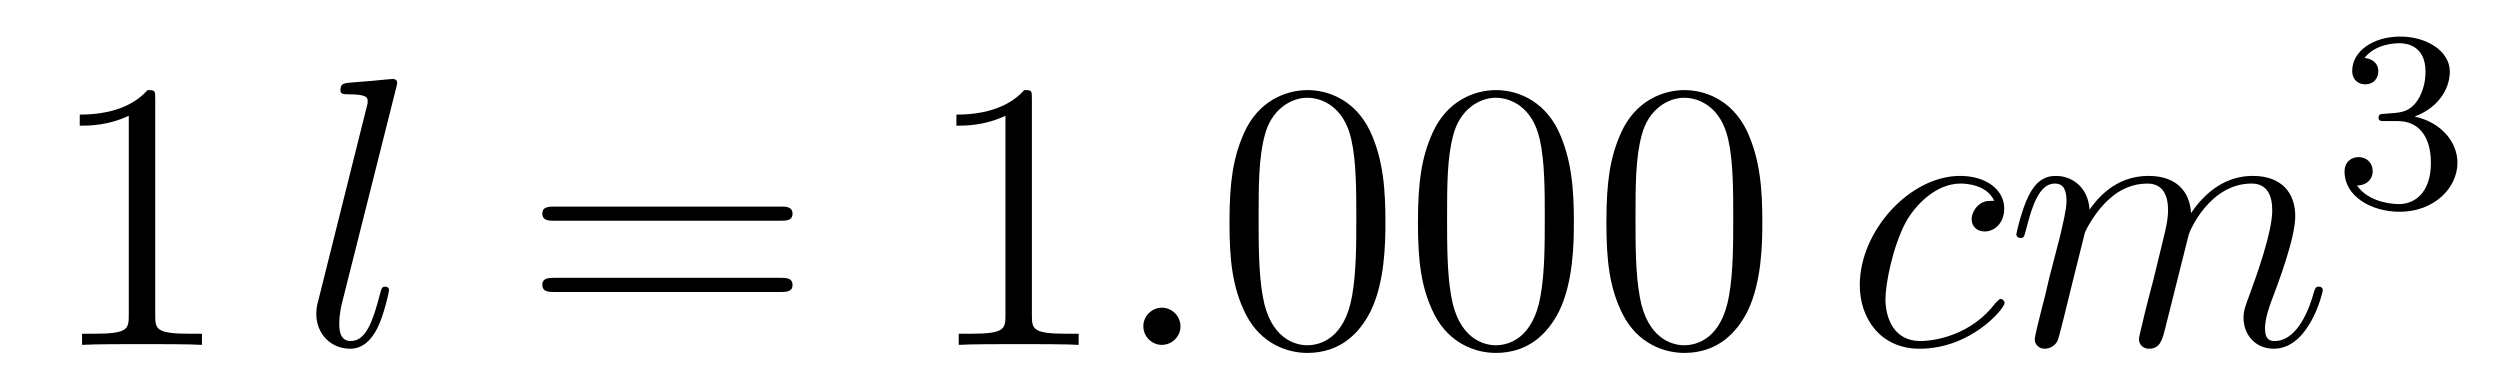
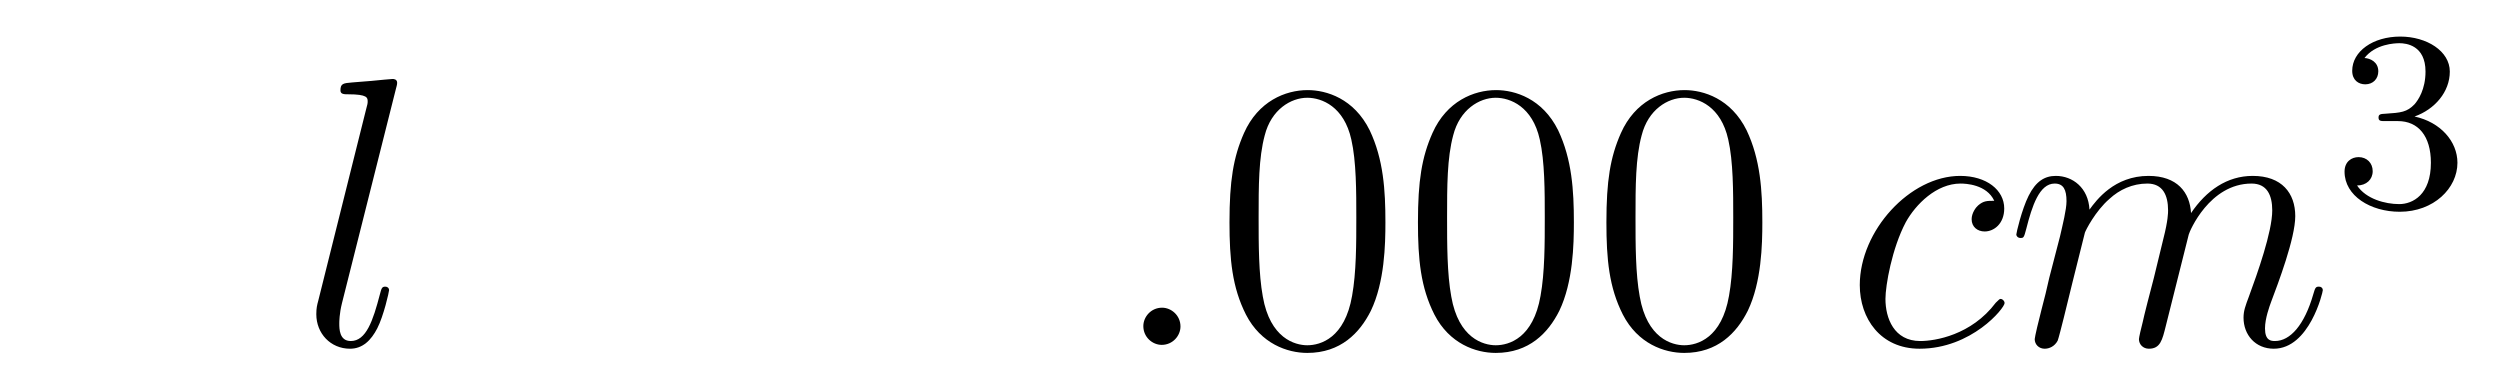
<svg xmlns="http://www.w3.org/2000/svg" height="12pt" version="1.1" viewBox="0 -12 78 12" width="78pt">
  <g id="page1">
    <g transform="matrix(1 0 0 1 -127 653)">
-       <path d="M131.843 -661.902C131.843 -662.178 131.843 -662.189 131.604 -662.189C131.317 -661.867 130.719 -661.424 129.488 -661.424V-661.078C129.763 -661.078 130.36 -661.078 131.018 -661.388V-655.16C131.018 -654.73 130.982 -654.587 129.93 -654.587H129.56V-654.24C129.882 -654.264 131.042 -654.264 131.436 -654.264C131.831 -654.264 132.978 -654.264 133.301 -654.24V-654.587H132.931C131.879 -654.587 131.843 -654.73 131.843 -655.16V-661.902Z" fill-rule="evenodd" />
      <path d="M139.355 -662.237C139.367 -662.285 139.391 -662.357 139.391 -662.417C139.391 -662.536 139.272 -662.536 139.248 -662.536C139.236 -662.536 138.805 -662.5 138.59 -662.476C138.387 -662.464 138.208 -662.441 137.992 -662.428C137.706 -662.405 137.622 -662.393 137.622 -662.178C137.622 -662.058 137.741 -662.058 137.861 -662.058C138.471 -662.058 138.471 -661.95 138.471 -661.831C138.471 -661.783 138.471 -661.759 138.411 -661.544L136.929 -655.615C136.893 -655.483 136.869 -655.387 136.869 -655.196C136.869 -654.599 137.311 -654.12 137.921 -654.12C138.315 -654.12 138.578 -654.383 138.77 -654.754C138.973 -655.148 139.14 -655.902 139.14 -655.949C139.14 -656.009 139.092 -656.057 139.02 -656.057C138.913 -656.057 138.901 -655.997 138.853 -655.818C138.638 -654.993 138.423 -654.36 137.945 -654.36C137.586 -654.36 137.586 -654.742 137.586 -654.909C137.586 -654.957 137.586 -655.208 137.67 -655.543L139.355 -662.237Z" fill-rule="evenodd" />
-       <path d="M151.344 -658.113C151.512 -658.113 151.727 -658.113 151.727 -658.328C151.727 -658.555 151.524 -658.555 151.344 -658.555H144.304C144.136 -658.555 143.921 -658.555 143.921 -658.34C143.921 -658.113 144.124 -658.113 144.304 -658.113H151.344ZM151.344 -655.89C151.512 -655.89 151.727 -655.89 151.727 -656.105C151.727 -656.332 151.524 -656.332 151.344 -656.332H144.304C144.136 -656.332 143.921 -656.332 143.921 -656.117C143.921 -655.89 144.124 -655.89 144.304 -655.89H151.344Z" fill-rule="evenodd" />
-       <path d="M159.195 -661.902C159.195 -662.178 159.195 -662.189 158.956 -662.189C158.67 -661.867 158.072 -661.424 156.84 -661.424V-661.078C157.116 -661.078 157.713 -661.078 158.37 -661.388V-655.16C158.37 -654.73 158.335 -654.587 157.283 -654.587H156.912V-654.24C157.235 -654.264 158.394 -654.264 158.789 -654.264C159.184 -654.264 160.331 -654.264 160.654 -654.24V-654.587H160.283C159.231 -654.587 159.195 -654.73 159.195 -655.16V-661.902Z" fill-rule="evenodd" />
      <path d="M163.831 -654.814C163.831 -655.16 163.544 -655.4 163.257 -655.4C162.911 -655.4 162.672 -655.113 162.672 -654.826C162.672 -654.479 162.958 -654.24 163.245 -654.24C163.592 -654.24 163.831 -654.527 163.831 -654.814Z" fill-rule="evenodd" />
      <path d="M170.225 -658.065C170.225 -659.058 170.166 -660.026 169.735 -660.934C169.245 -661.927 168.384 -662.189 167.799 -662.189C167.105 -662.189 166.256 -661.843 165.814 -660.851C165.48 -660.097 165.36 -659.356 165.36 -658.065C165.36 -656.906 165.444 -656.033 165.874 -655.184C166.34 -654.276 167.165 -653.989 167.787 -653.989C168.827 -653.989 169.424 -654.611 169.771 -655.304C170.201 -656.2 170.225 -657.372 170.225 -658.065ZM167.787 -654.228C167.404 -654.228 166.627 -654.443 166.4 -655.746C166.269 -656.463 166.269 -657.372 166.269 -658.209C166.269 -659.189 166.269 -660.073 166.46 -660.779C166.663 -661.58 167.273 -661.95 167.787 -661.95C168.241 -661.95 168.934 -661.675 169.161 -660.648C169.317 -659.966 169.317 -659.022 169.317 -658.209C169.317 -657.408 169.317 -656.499 169.185 -655.77C168.958 -654.455 168.205 -654.228 167.787 -654.228ZM176.105 -658.065C176.105 -659.058 176.045 -660.026 175.615 -660.934C175.125 -661.927 174.264 -662.189 173.679 -662.189C172.985 -662.189 172.136 -661.843 171.694 -660.851C171.359 -660.097 171.24 -659.356 171.24 -658.065C171.24 -656.906 171.324 -656.033 171.754 -655.184C172.22 -654.276 173.045 -653.989 173.667 -653.989C174.707 -653.989 175.304 -654.611 175.651 -655.304C176.081 -656.2 176.105 -657.372 176.105 -658.065ZM173.667 -654.228C173.284 -654.228 172.507 -654.443 172.28 -655.746C172.149 -656.463 172.149 -657.372 172.149 -658.209C172.149 -659.189 172.149 -660.073 172.34 -660.779C172.543 -661.58 173.153 -661.95 173.667 -661.95C174.121 -661.95 174.814 -661.675 175.041 -660.648C175.197 -659.966 175.197 -659.022 175.197 -658.209C175.197 -657.408 175.197 -656.499 175.065 -655.77C174.838 -654.455 174.085 -654.228 173.667 -654.228ZM181.985 -658.065C181.985 -659.058 181.925 -660.026 181.495 -660.934C181.005 -661.927 180.144 -662.189 179.558 -662.189C178.865 -662.189 178.016 -661.843 177.574 -660.851C177.239 -660.097 177.12 -659.356 177.12 -658.065C177.12 -656.906 177.203 -656.033 177.634 -655.184C178.1 -654.276 178.925 -653.989 179.547 -653.989C180.587 -653.989 181.184 -654.611 181.531 -655.304C181.961 -656.2 181.985 -657.372 181.985 -658.065ZM179.547 -654.228C179.164 -654.228 178.387 -654.443 178.16 -655.746C178.028 -656.463 178.028 -657.372 178.028 -658.209C178.028 -659.189 178.028 -660.073 178.22 -660.779C178.423 -661.58 179.033 -661.95 179.547 -661.95C180.001 -661.95 180.694 -661.675 180.921 -660.648C181.077 -659.966 181.077 -659.022 181.077 -658.209C181.077 -657.408 181.077 -656.499 180.945 -655.77C180.718 -654.455 179.965 -654.228 179.547 -654.228Z" fill-rule="evenodd" />
      <path d="M189.221 -658.735C188.993 -658.735 188.886 -658.735 188.718 -658.591C188.647 -658.532 188.515 -658.352 188.515 -658.161C188.515 -657.922 188.695 -657.778 188.922 -657.778C189.209 -657.778 189.532 -658.017 189.532 -658.496C189.532 -659.069 188.982 -659.512 188.157 -659.512C186.591 -659.512 185.025 -657.802 185.025 -656.105C185.025 -655.065 185.67 -654.12 186.89 -654.12C188.515 -654.12 189.543 -655.387 189.543 -655.543C189.543 -655.615 189.472 -655.674 189.424 -655.674C189.388 -655.674 189.376 -655.662 189.268 -655.555C188.503 -654.539 187.368 -654.36 186.913 -654.36C186.089 -654.36 185.826 -655.077 185.826 -655.674C185.826 -656.093 186.029 -657.252 186.459 -658.065C186.77 -658.627 187.416 -659.273 188.169 -659.273C188.324 -659.273 188.982 -659.249 189.221 -658.735ZM192.049 -657.742C192.073 -657.814 192.372 -658.412 192.814 -658.794C193.124 -659.081 193.531 -659.273 193.998 -659.273C194.476 -659.273 194.644 -658.914 194.644 -658.436C194.644 -658.364 194.644 -658.125 194.5 -657.563L194.201 -656.332C194.105 -655.973 193.878 -655.089 193.854 -654.957C193.806 -654.778 193.735 -654.467 193.735 -654.419C193.735 -654.252 193.866 -654.12 194.045 -654.12C194.404 -654.12 194.464 -654.395 194.572 -654.826L195.289 -657.683C195.312 -657.778 195.934 -659.273 197.249 -659.273C197.728 -659.273 197.894 -658.914 197.894 -658.436C197.894 -657.767 197.429 -656.463 197.165 -655.746C197.058 -655.459 196.998 -655.304 196.998 -655.089C196.998 -654.551 197.369 -654.12 197.942 -654.12C199.054 -654.12 199.472 -655.878 199.472 -655.949C199.472 -656.009 199.424 -656.057 199.354 -656.057C199.246 -656.057 199.234 -656.021 199.174 -655.818C198.899 -654.862 198.456 -654.36 197.978 -654.36C197.858 -654.36 197.668 -654.372 197.668 -654.754C197.668 -655.065 197.81 -655.447 197.858 -655.579C198.074 -656.152 198.612 -657.563 198.612 -658.257C198.612 -658.974 198.193 -659.512 197.285 -659.512C196.484 -659.512 195.839 -659.058 195.36 -658.352C195.324 -658.998 194.93 -659.512 194.033 -659.512C192.97 -659.512 192.408 -658.759 192.192 -658.46C192.156 -659.141 191.667 -659.512 191.141 -659.512C190.794 -659.512 190.519 -659.344 190.292 -658.89C190.077 -658.46 189.909 -657.731 189.909 -657.683C189.909 -657.635 189.957 -657.575 190.041 -657.575C190.137 -657.575 190.148 -657.587 190.22 -657.862C190.399 -658.567 190.626 -659.273 191.105 -659.273C191.38 -659.273 191.475 -659.081 191.475 -658.723C191.475 -658.46 191.356 -657.993 191.272 -657.623L190.937 -656.332C190.89 -656.105 190.758 -655.567 190.698 -655.352C190.615 -655.041 190.483 -654.479 190.483 -654.419C190.483 -654.252 190.615 -654.12 190.794 -654.12C190.937 -654.12 191.105 -654.192 191.2 -654.372C191.224 -654.431 191.332 -654.85 191.391 -655.089L191.655 -656.165L192.049 -657.742Z" fill-rule="evenodd" />
      <path d="M201.816 -661.222C202.446 -661.222 202.844 -660.759 202.844 -659.922C202.844 -658.927 202.278 -658.632 201.856 -658.632C201.418 -658.632 200.82 -658.791 200.54 -659.213C200.828 -659.213 201.028 -659.397 201.028 -659.66C201.028 -659.915 200.844 -660.098 200.588 -660.098C200.374 -660.098 200.15 -659.962 200.15 -659.644C200.15 -658.887 200.964 -658.393 201.872 -658.393C202.932 -658.393 203.672 -659.126 203.672 -659.922C203.672 -660.584 203.147 -661.19 202.334 -661.365C202.963 -661.588 203.434 -662.13 203.434 -662.767C203.434 -663.405 202.716 -663.859 201.888 -663.859C201.035 -663.859 200.389 -663.397 200.389 -662.791C200.389 -662.496 200.588 -662.369 200.796 -662.369C201.043 -662.369 201.203 -662.544 201.203 -662.775C201.203 -663.07 200.947 -663.182 200.772 -663.19C201.107 -663.628 201.72 -663.652 201.864 -663.652C202.07 -663.652 202.676 -663.588 202.676 -662.767C202.676 -662.209 202.446 -661.875 202.334 -661.747C202.096 -661.5 201.912 -661.484 201.426 -661.452C201.274 -661.445 201.21 -661.437 201.21 -661.333C201.21 -661.222 201.282 -661.222 201.418 -661.222H201.816Z" fill-rule="evenodd" />
    </g>
  </g>
</svg>